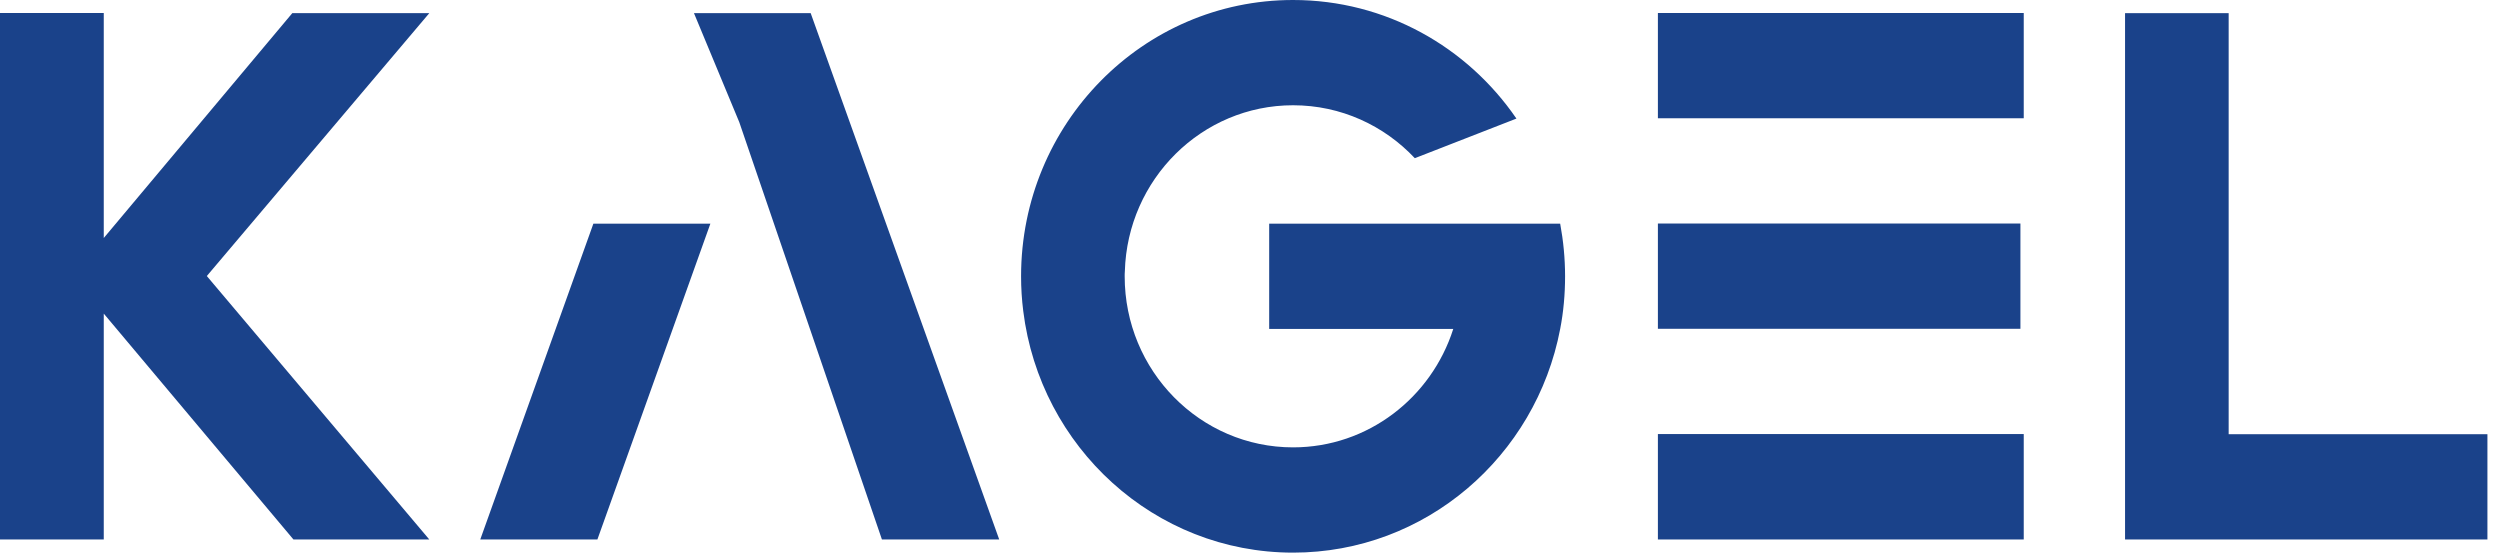
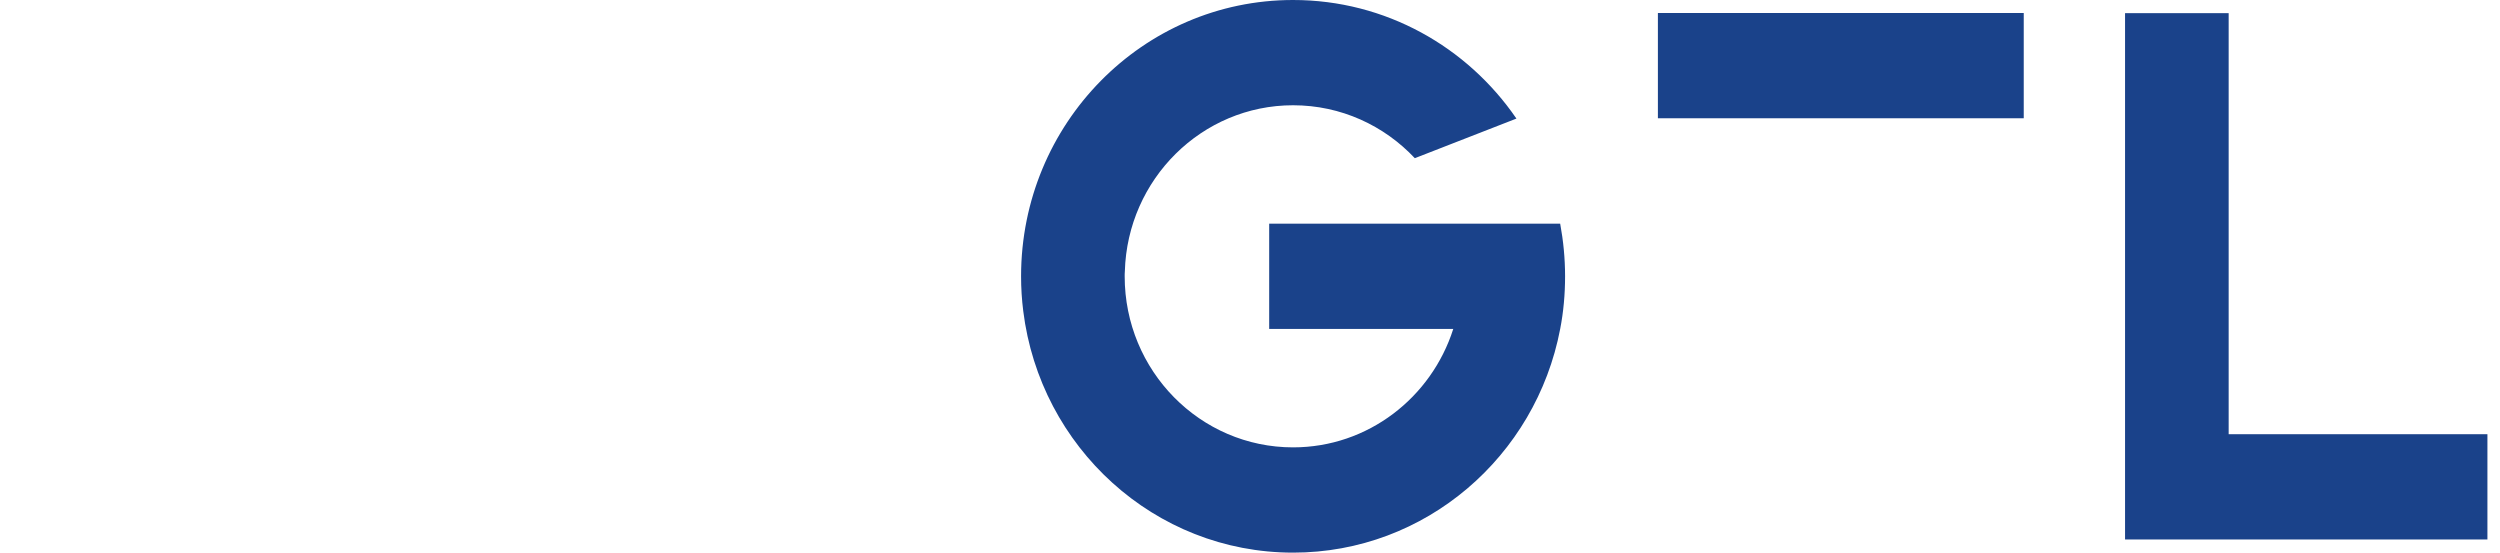
<svg xmlns="http://www.w3.org/2000/svg" viewBox="0 0 95 21" fill="none">
  <path d="M84.689 16.5V0.5H80.752V20.5H94.522V16.5H84.689Z" fill="#1A428A" />
-   <path d="M16.313 0.5H11.107L3.943 9.044V0.494H0V20.5H3.943V11.917L11.151 20.5H16.313L7.859 10.489L16.313 0.5Z" fill="#1A428A">
- </path>
-   <path d="M18.25 20.5H22.701L26.994 8.5H22.548L18.25 20.5Z" fill="#1A428A" />
-   <path d="M26.371 0.5L28.093 4.644L33.513 20.5H37.97L30.806 0.5H26.371Z" fill="#1A428A" />
-   <path d="M63 16.494V20.5H76.902V16.494H63Z" fill="#1A428A" />
-   <path d="M76.776 12.494V8.494H63V12.494H76.776Z" fill="#1A428A" />
  <path d="M63 4.494H76.902V0.494H63V4.494Z" fill="#1A428A" />
  <path d="M48.229 8.5V12.5H55.224C54.392 15.111 51.98 17 49.137 17C45.604 17 42.738 14.089 42.738 10.5C42.738 10.439 42.738 10.372 42.744 10.311C42.842 6.811 45.67 4 49.137 4C50.958 4 52.599 4.772 53.763 6.011L57.624 4.506C55.759 1.783 52.653 0 49.137 0C43.427 0 38.801 4.7 38.801 10.5C38.801 10.944 38.828 11.383 38.883 11.817C39.523 16.994 43.87 21 49.137 21C54.173 21 58.363 17.344 59.287 12.5C59.413 11.85 59.473 11.183 59.473 10.5C59.473 9.817 59.407 9.15 59.287 8.5H48.229Z" fill="#1A428A" />
</svg>